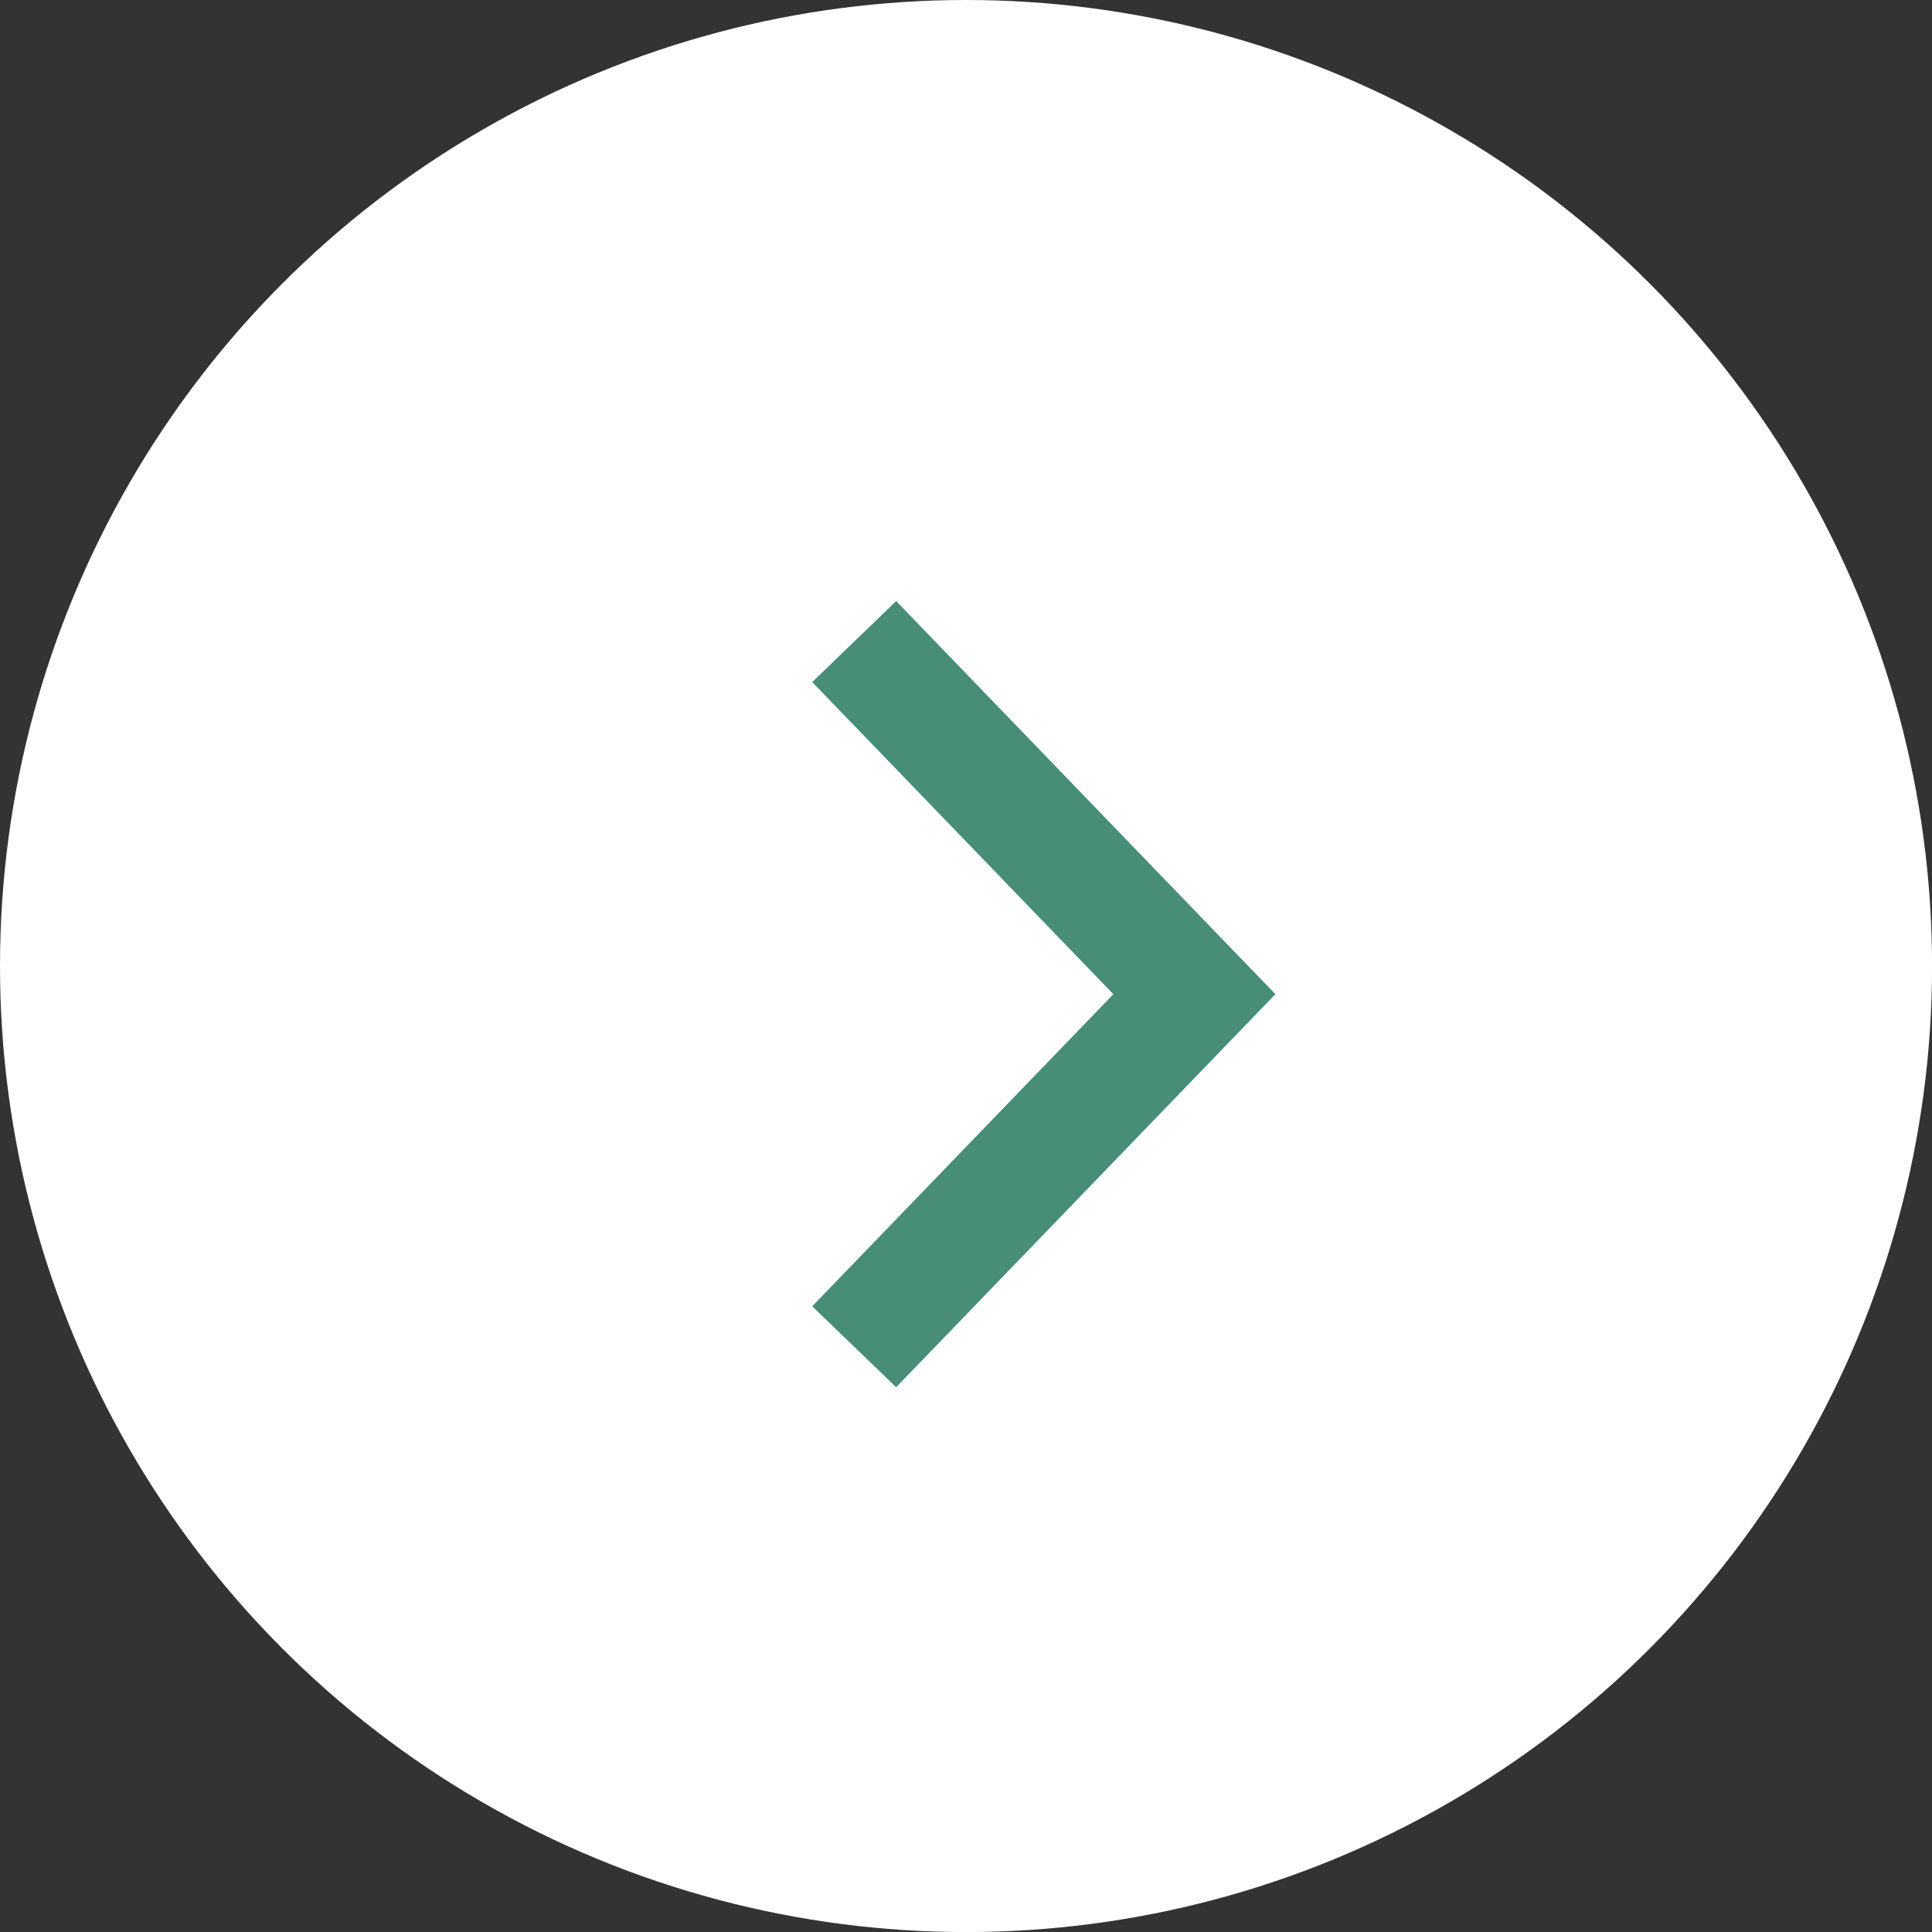
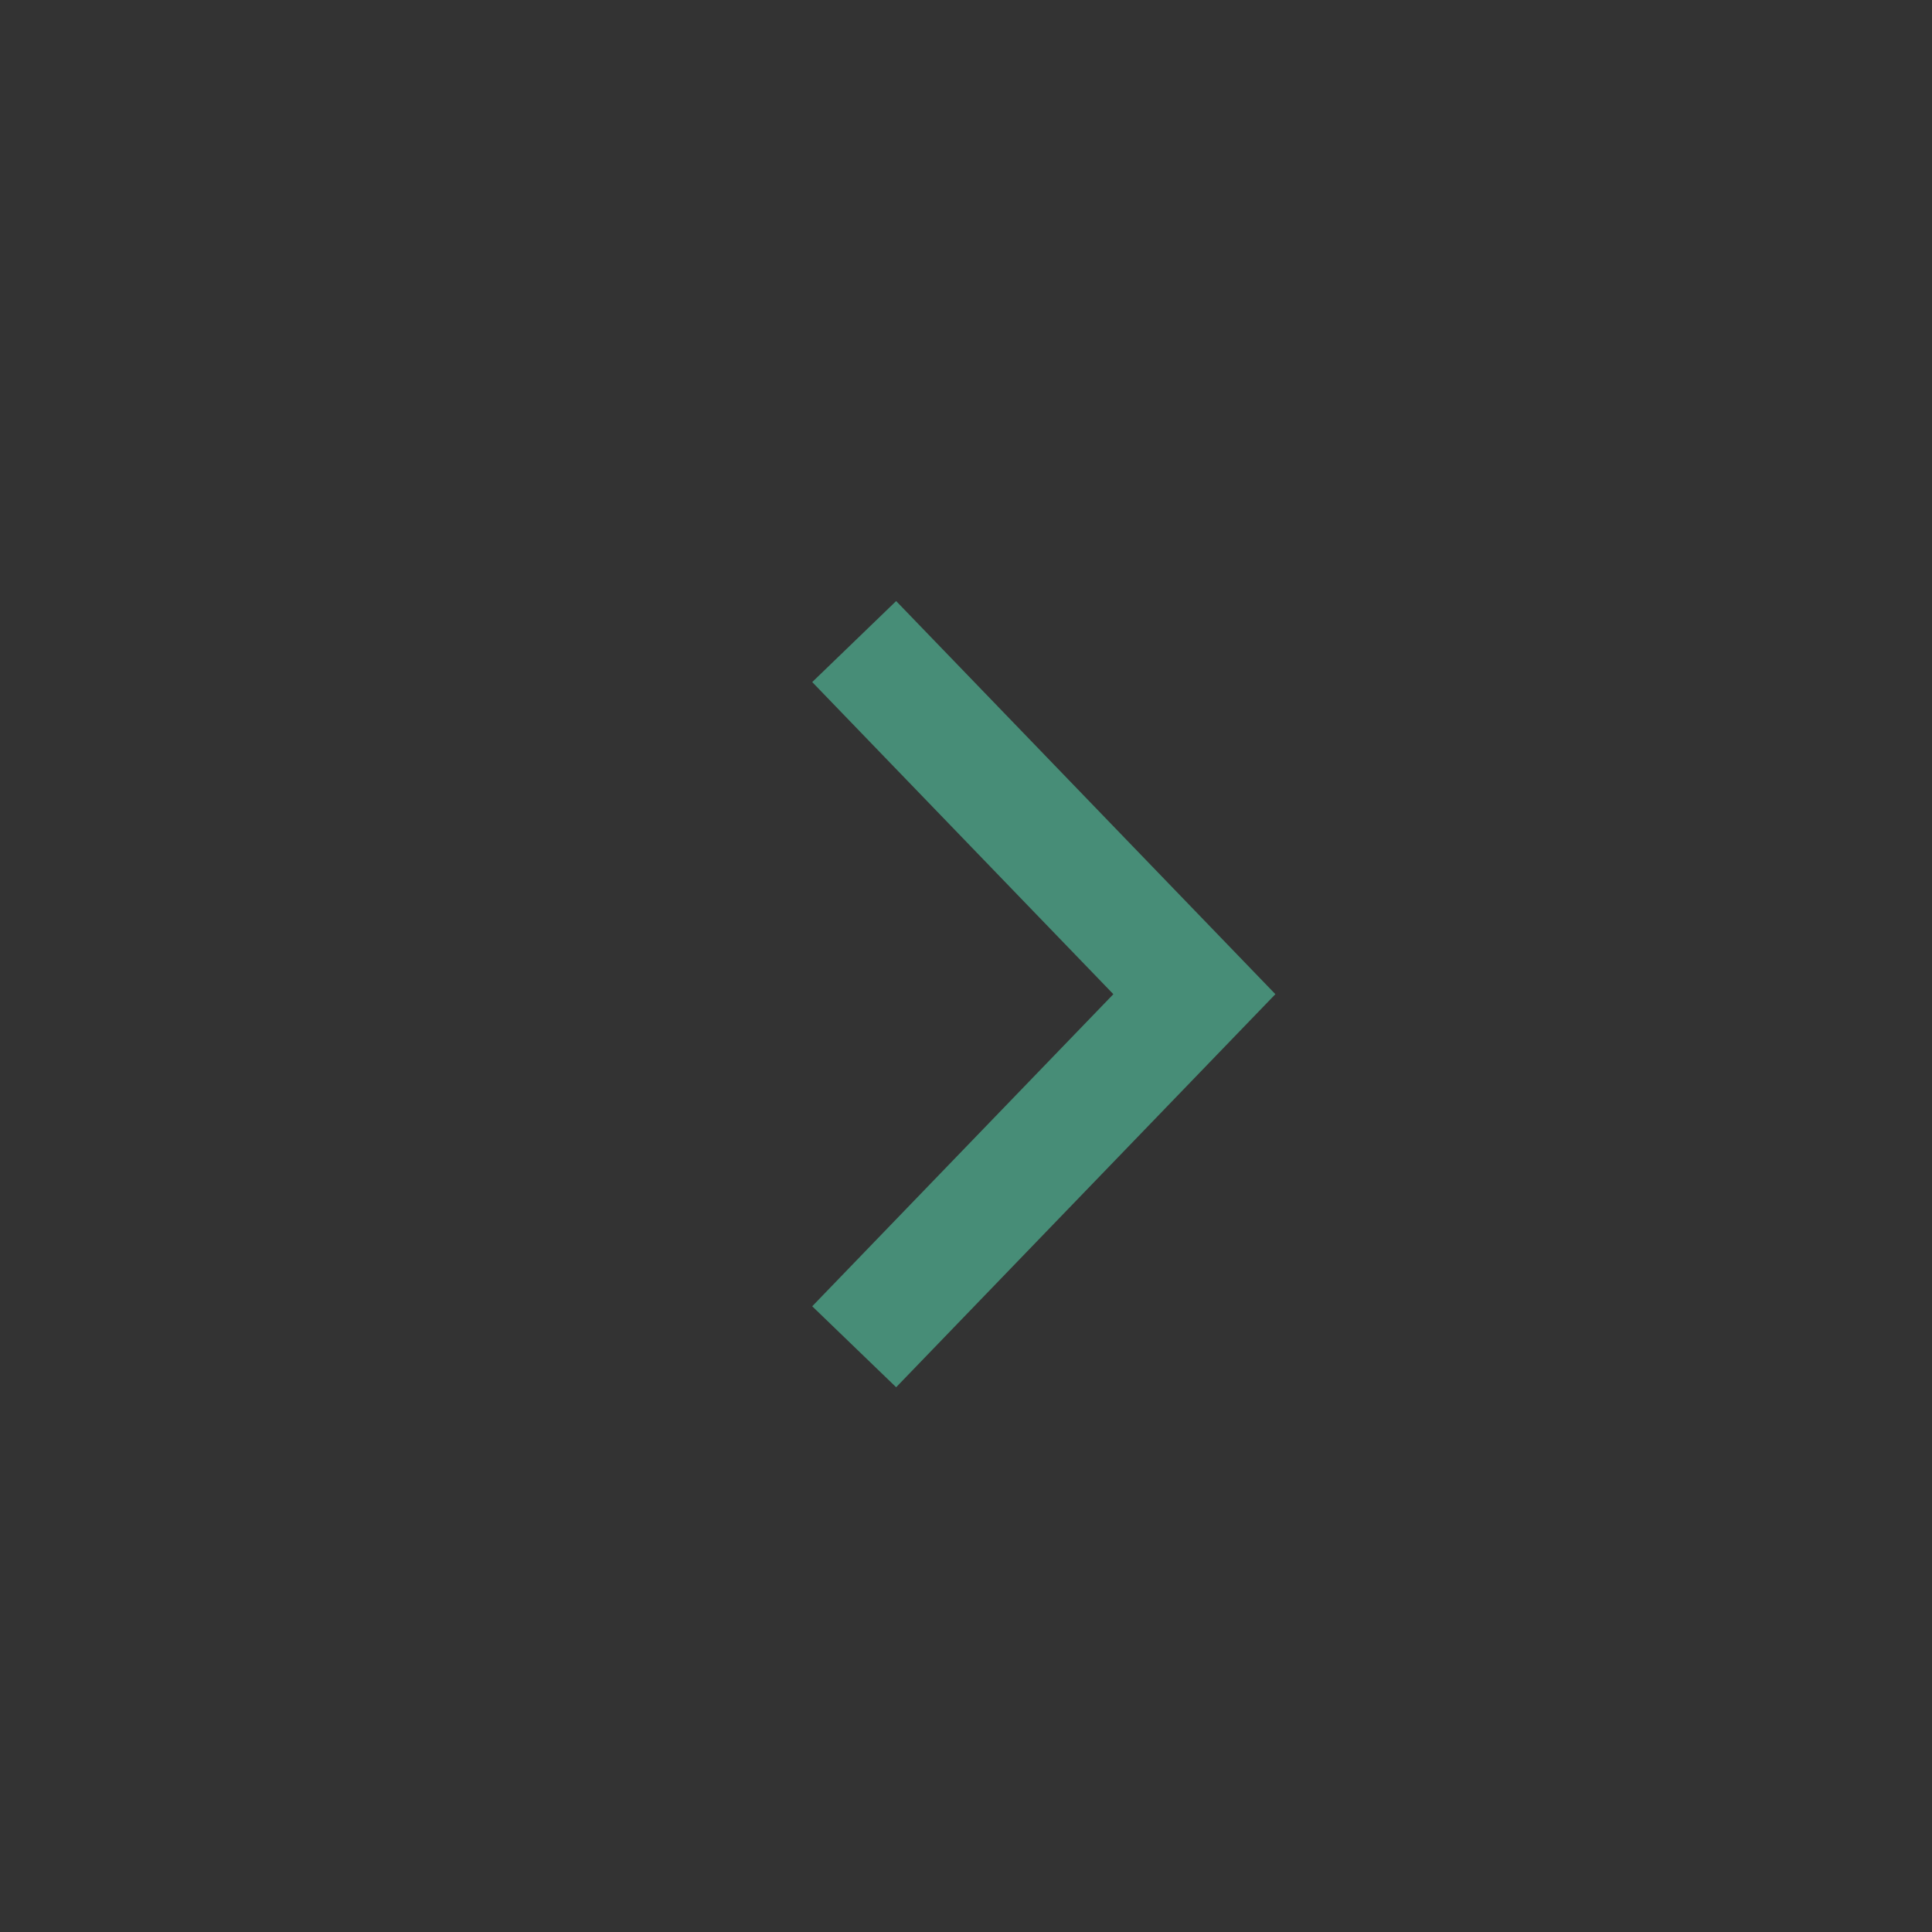
<svg xmlns="http://www.w3.org/2000/svg" width="33.149" height="33.149" viewBox="0 0 33.149 33.149">
  <rect x="0" y="0" width="33.149" height="33.149" fill="#333333" stroke="none" />
  <g data-name="レイヤー_1">
-     <circle cx="16.575" cy="16.575" r="16.575" fill="#fff" />
    <path fill="#478d77" d="M15.376 23.802l-1.44-1.389 5.167-5.355-5.167-5.355 1.44-1.39 6.507 6.745-6.507 6.744z" />
  </g>
</svg>